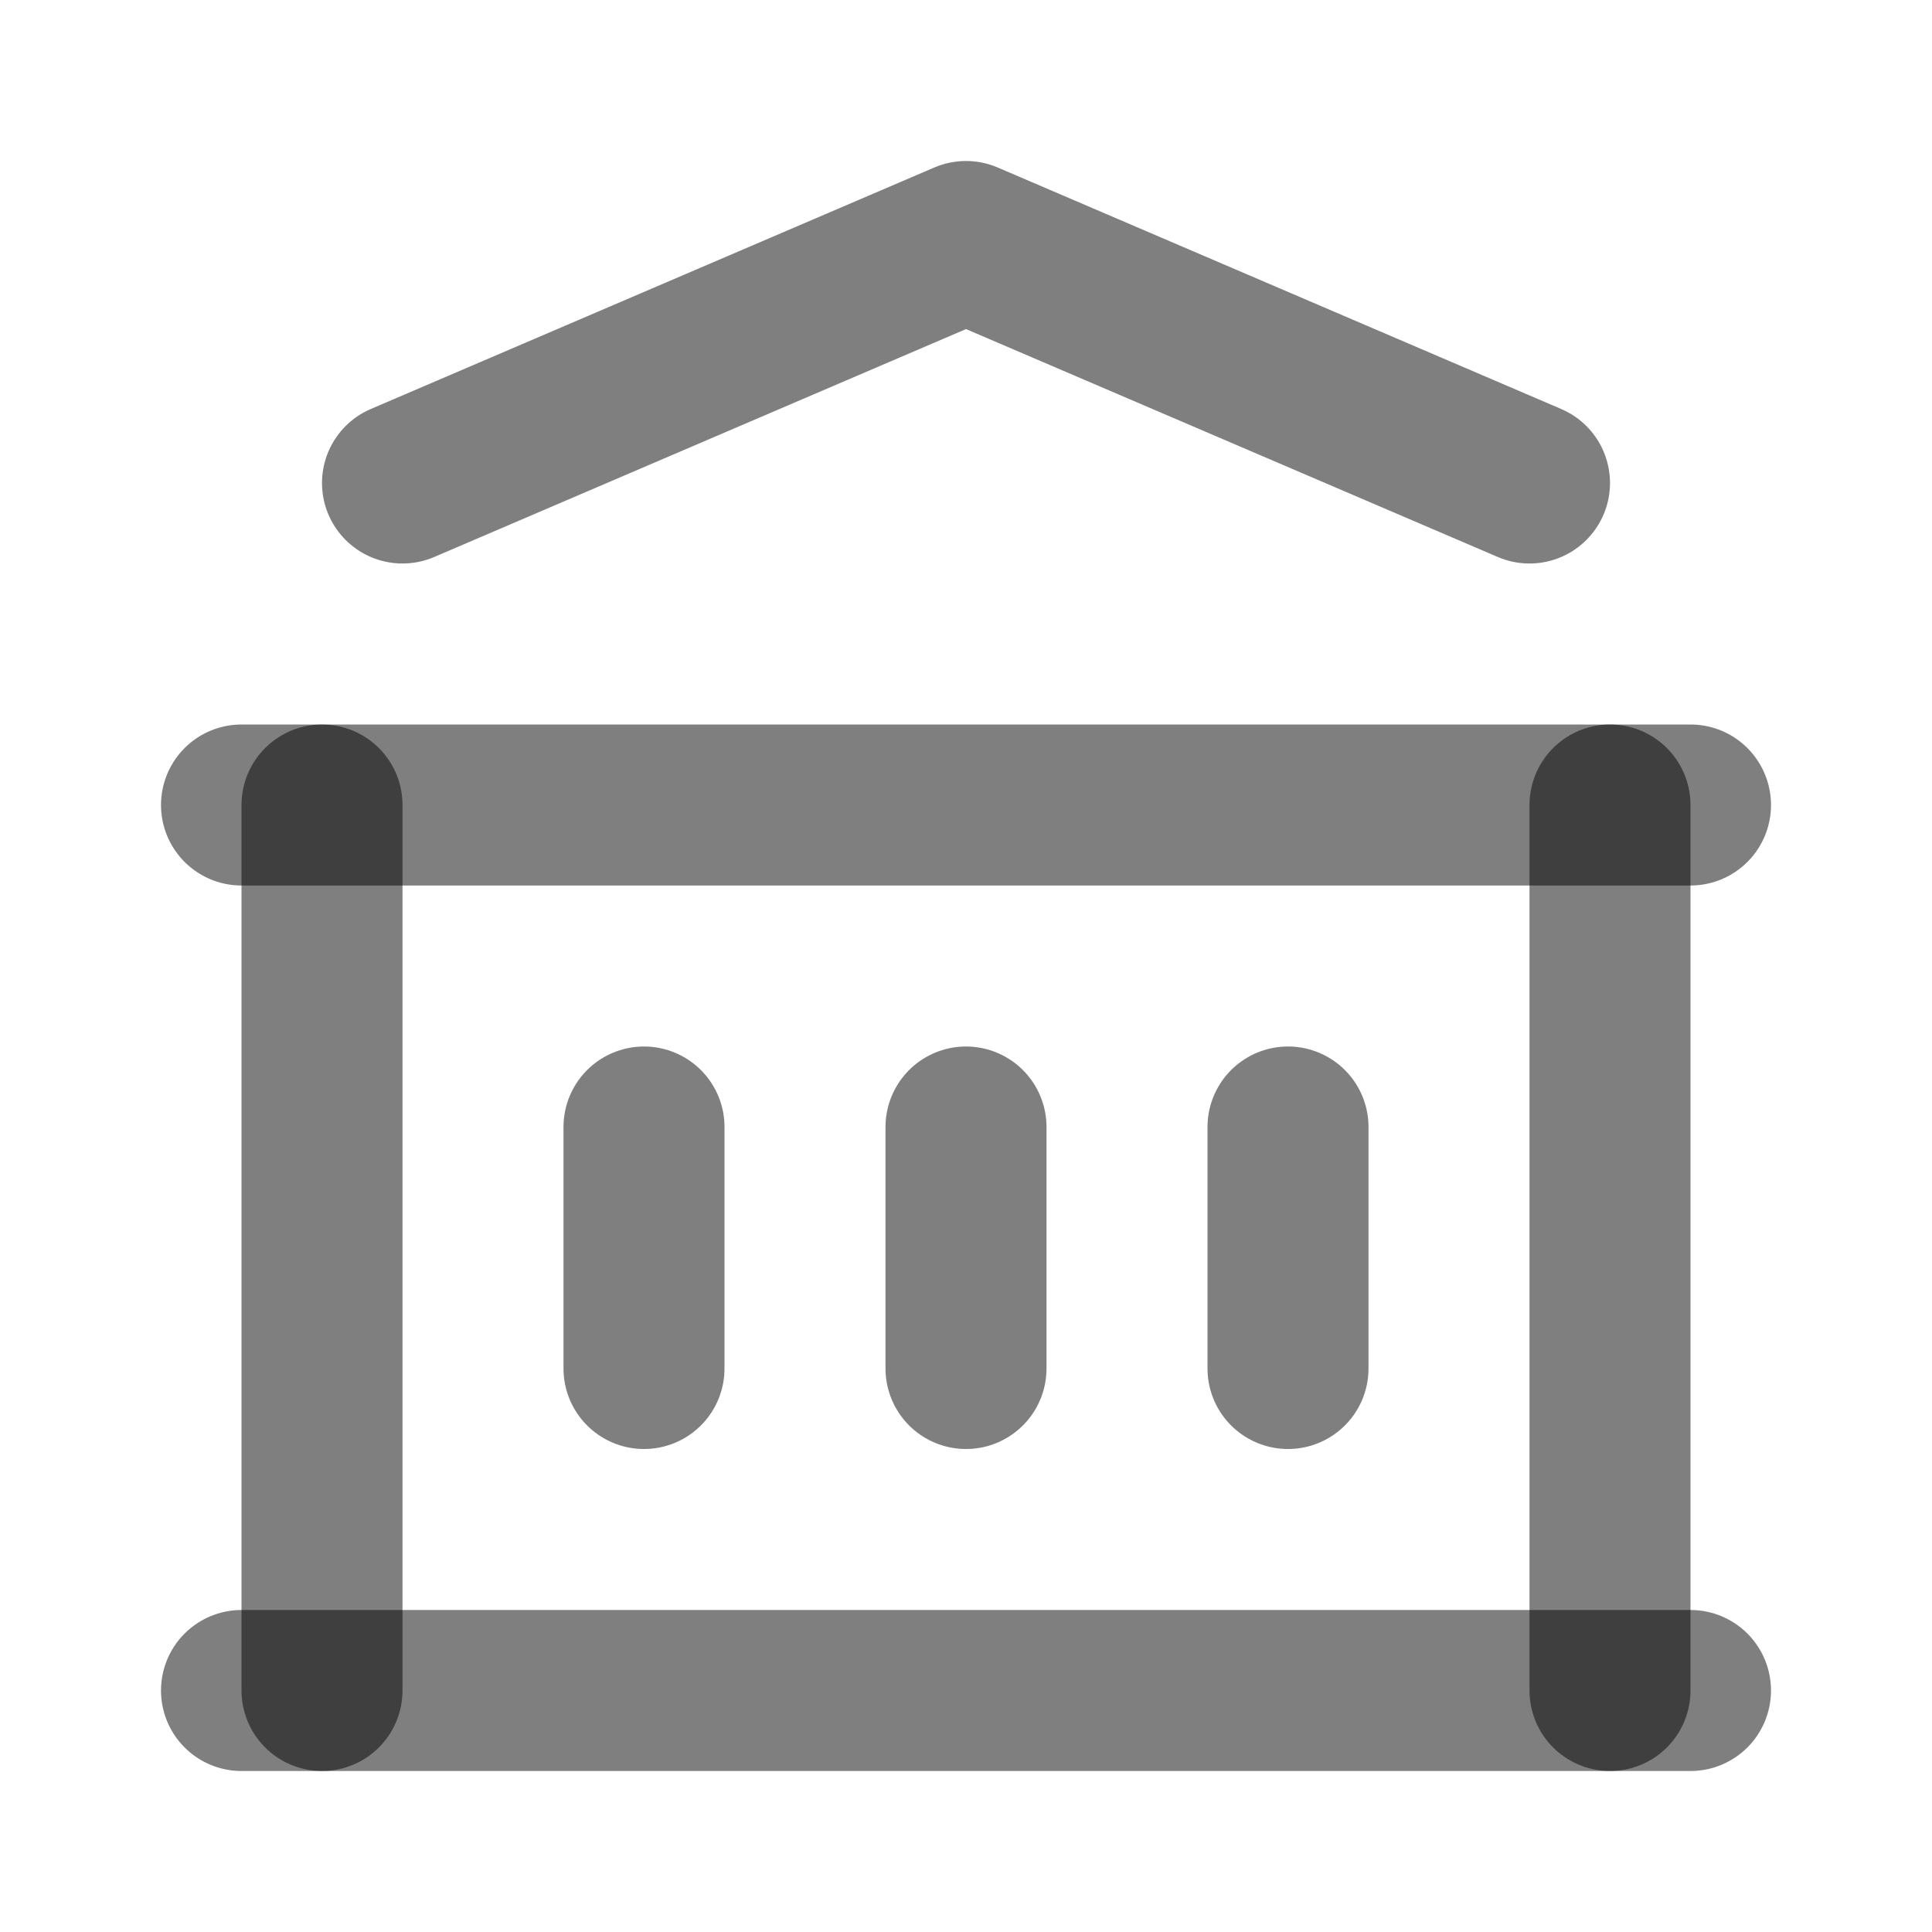
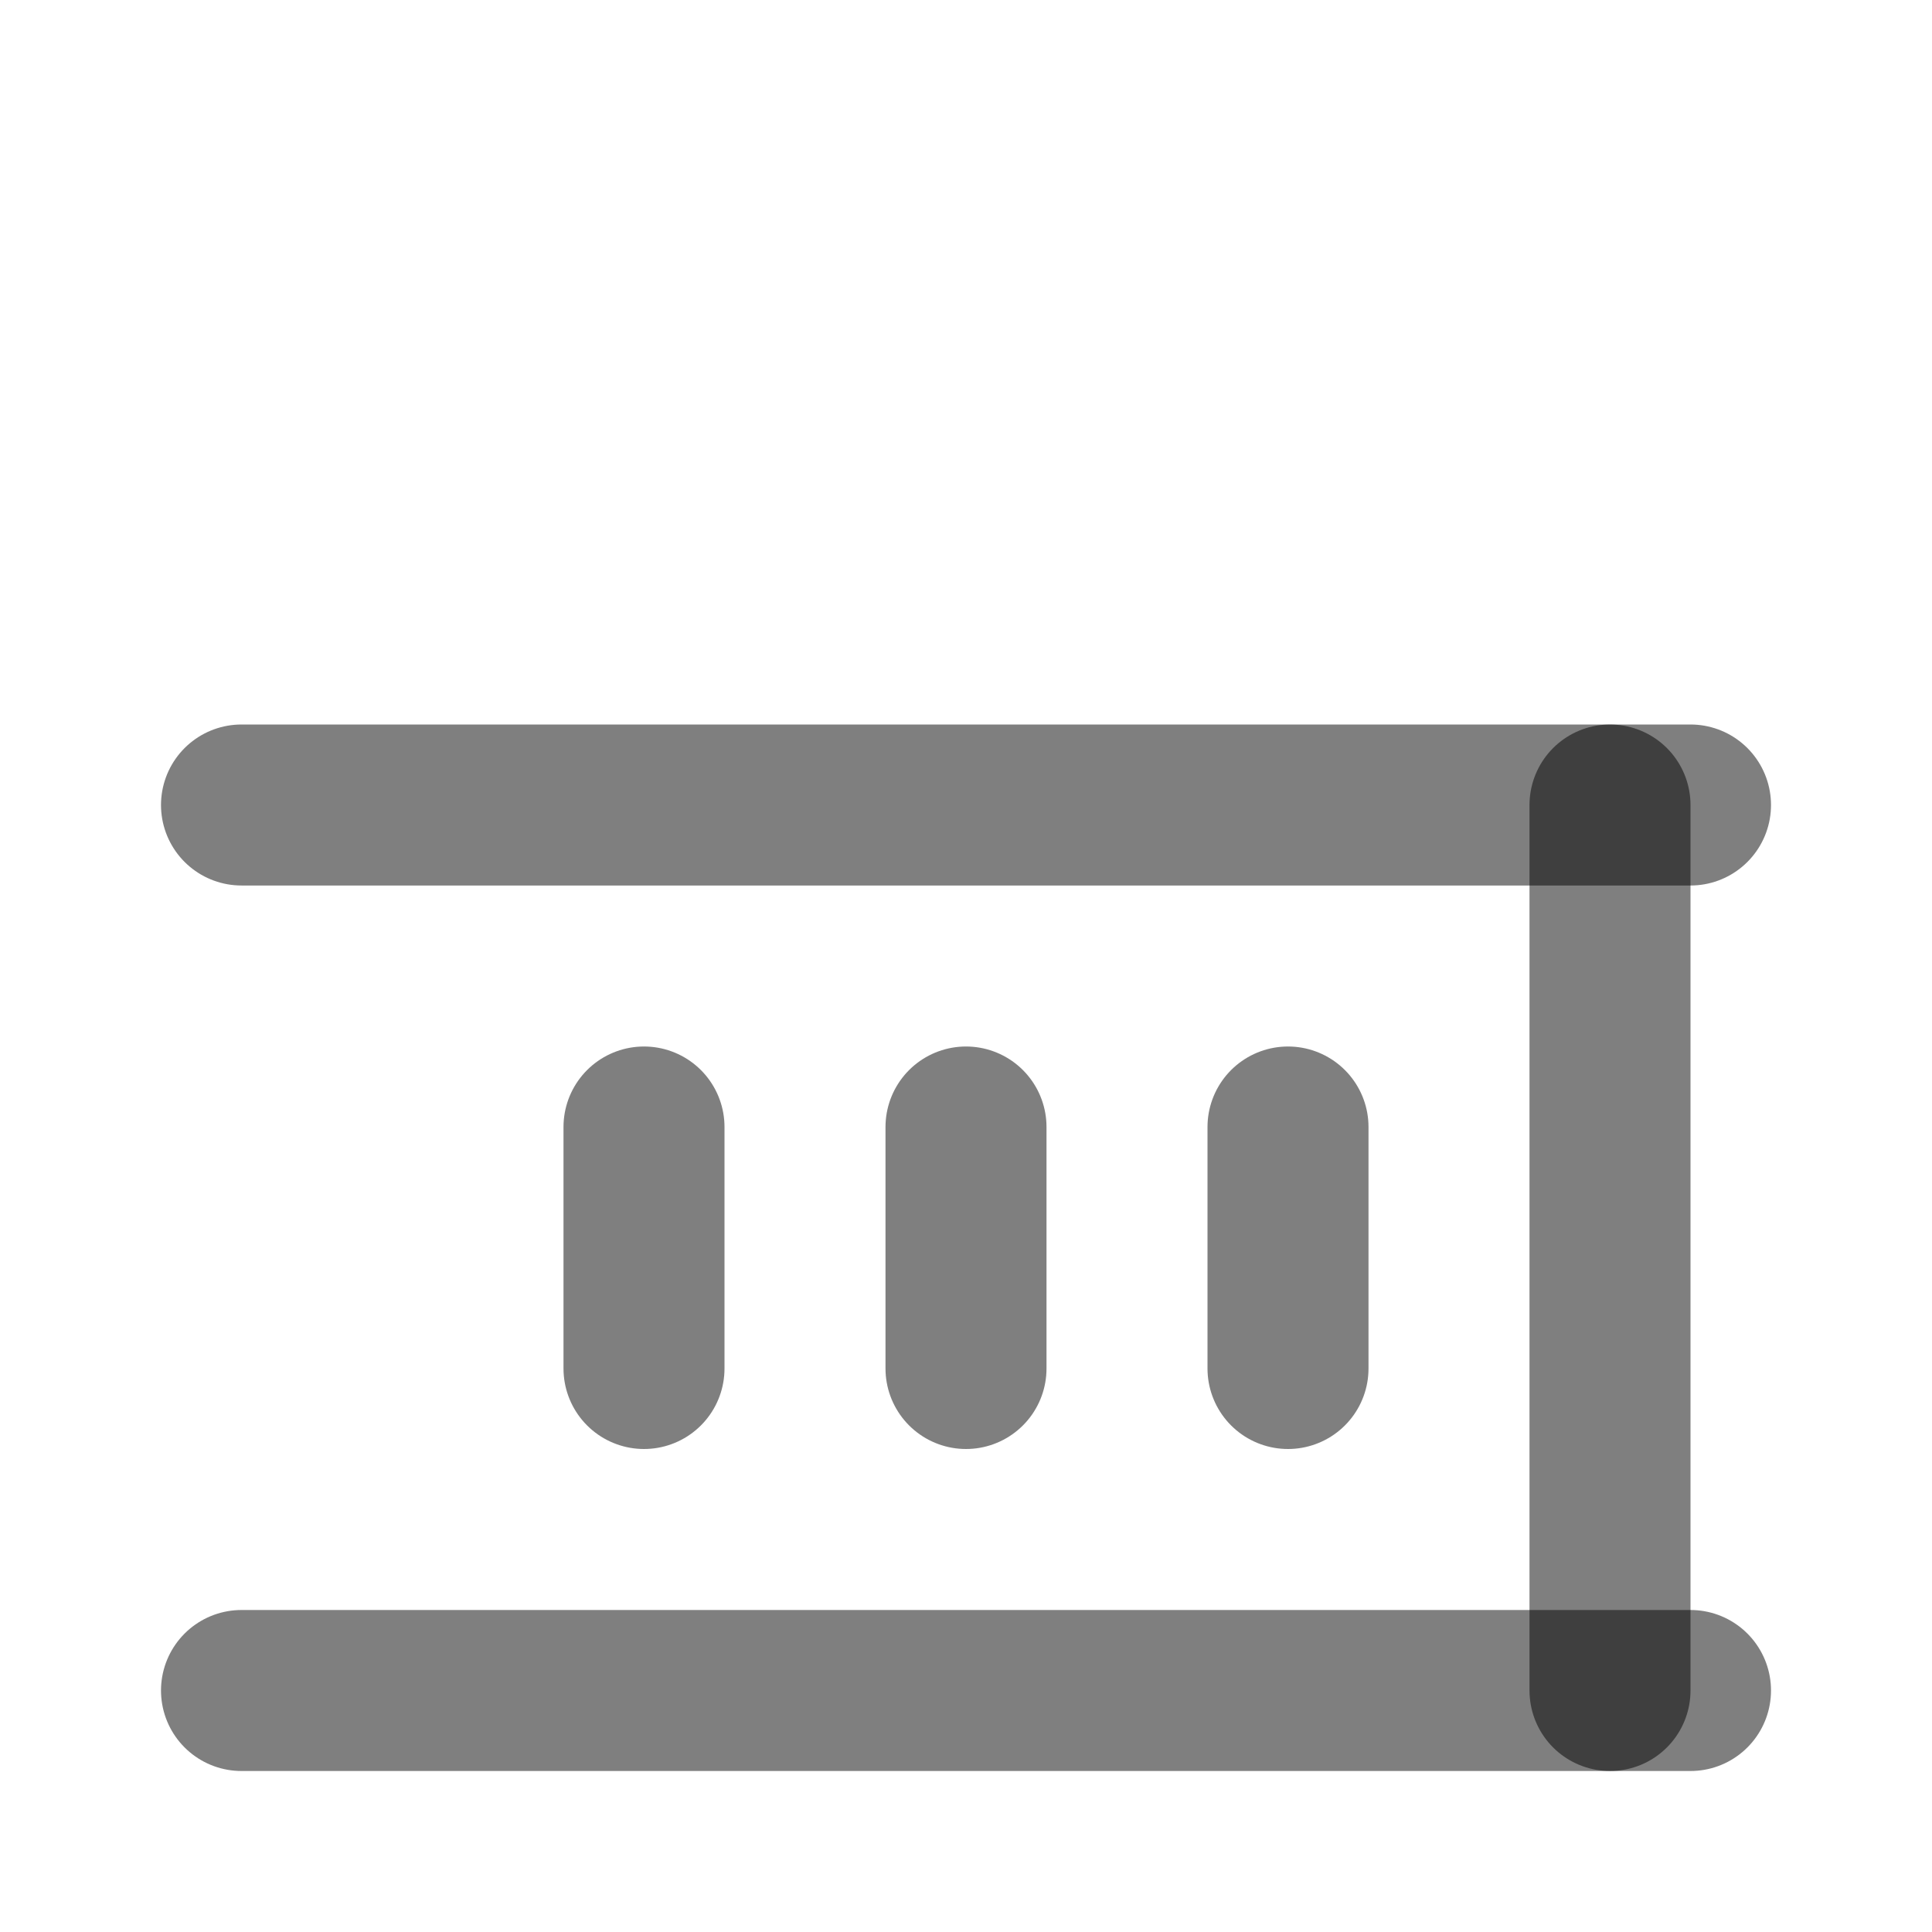
<svg xmlns="http://www.w3.org/2000/svg" width="24" height="24" viewBox="0 0 24 24" fill="none">
  <path d="M3 21H21" stroke="black" stroke-opacity="0.5" stroke-width="2" stroke-linecap="round" stroke-linejoin="round" />
  <path d="M3 10H21" stroke="black" stroke-opacity="0.5" stroke-width="2" stroke-linecap="round" stroke-linejoin="round" />
-   <path d="M5 6L12 3L19 6" stroke="black" stroke-opacity="0.5" stroke-width="2" stroke-linecap="round" stroke-linejoin="round" />
-   <path d="M4 10V21" stroke="black" stroke-opacity="0.5" stroke-width="2" stroke-linecap="round" stroke-linejoin="round" />
  <path d="M20 10V21" stroke="black" stroke-opacity="0.5" stroke-width="2" stroke-linecap="round" stroke-linejoin="round" />
  <path d="M8 14V17" stroke="black" stroke-opacity="0.5" stroke-width="2" stroke-linecap="round" stroke-linejoin="round" />
  <path d="M12 14V17" stroke="black" stroke-opacity="0.5" stroke-width="2" stroke-linecap="round" stroke-linejoin="round" />
  <path d="M16 14V17" stroke="black" stroke-opacity="0.5" stroke-width="2" stroke-linecap="round" stroke-linejoin="round" />
</svg>